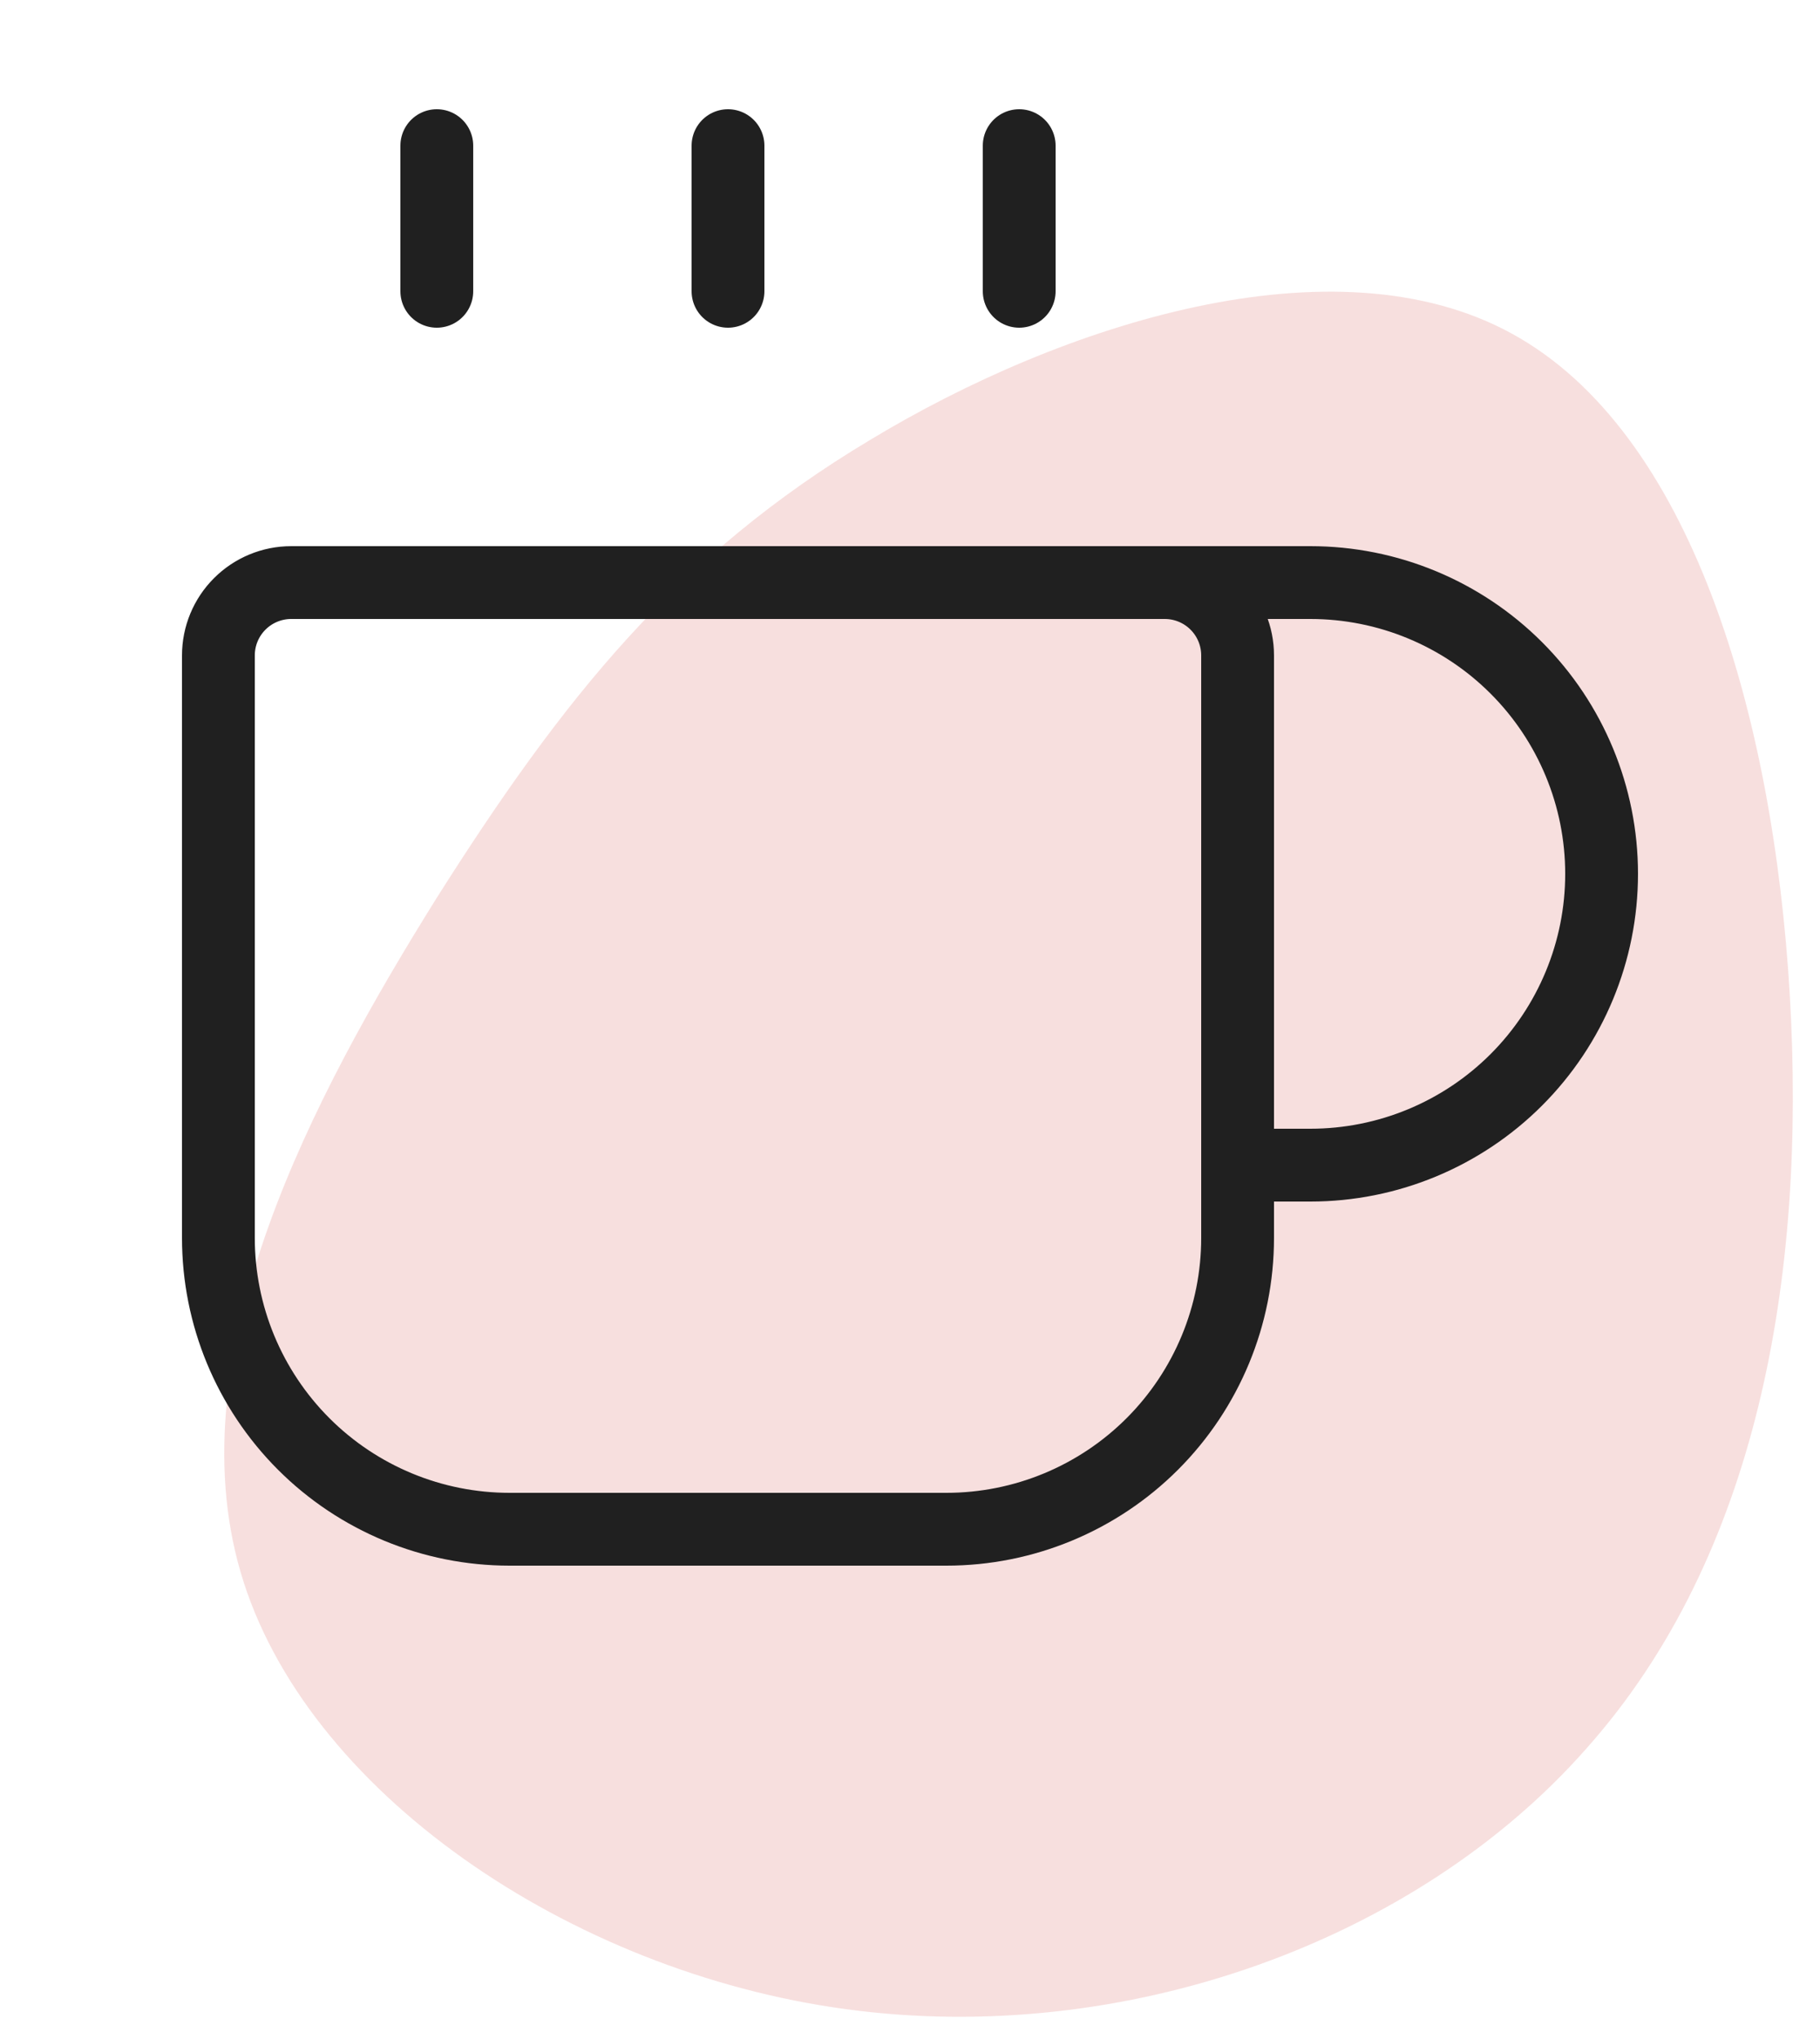
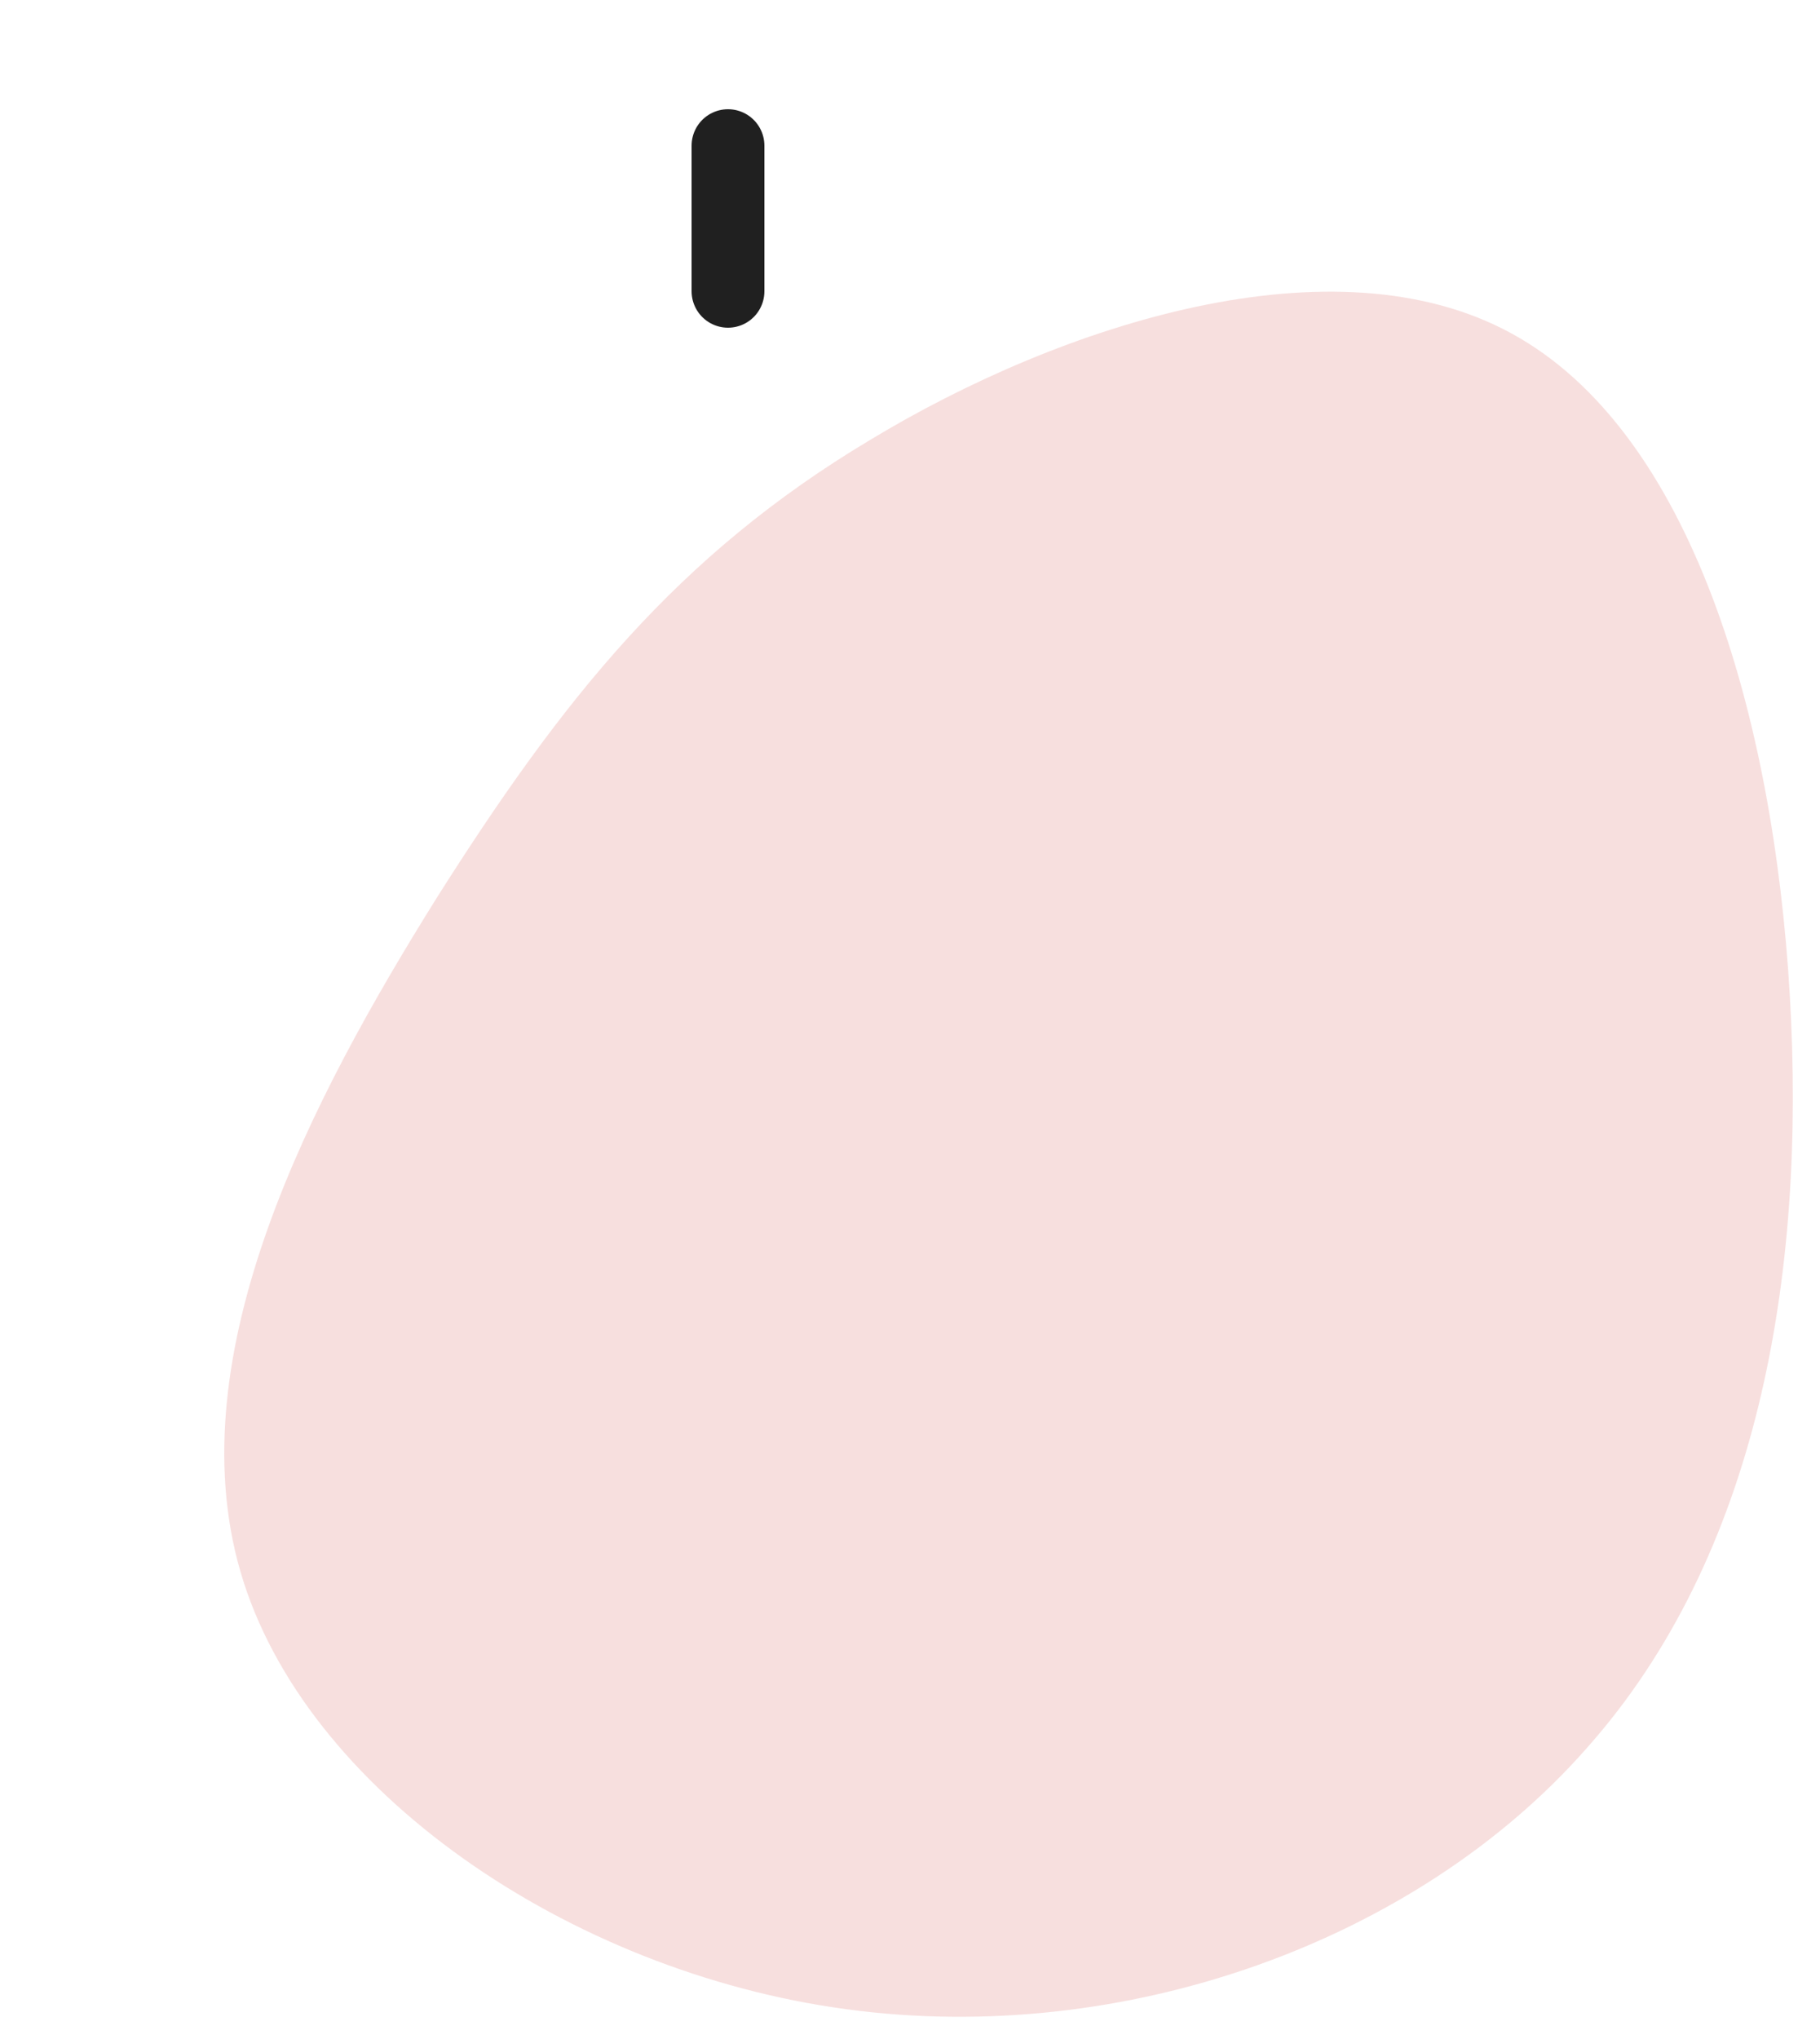
<svg xmlns="http://www.w3.org/2000/svg" width="50" height="56" viewBox="0 0 50 56" fill="none">
  <path opacity="0.5" d="M11.991 24.67C15.453 19.202 18.582 15.264 23.902 12.084C29.18 8.892 36.664 6.486 41.538 9.165C46.455 11.855 48.718 19.618 49.171 27.343C49.623 35.068 48.292 42.739 43.58 48.025C38.91 53.323 30.886 56.221 23.237 55.18C15.63 54.152 8.355 49.173 6.608 43.172C4.86 37.171 8.571 30.15 11.991 24.67Z" fill="#F0C0BE" />
  <path d="M20 4V8" stroke="#202020" stroke-width="2" stroke-linecap="round" stroke-linejoin="round" />
-   <path d="M28 4V8" stroke="#202020" stroke-width="2" stroke-linecap="round" stroke-linejoin="round" />
-   <path d="M32 16C32.53 16 33.039 16.211 33.414 16.586C33.789 16.961 34 17.469 34 18V34C34 36.122 33.157 38.156 31.657 39.657C30.157 41.157 28.122 42 26 42H14C11.878 42 9.843 41.157 8.343 39.657C6.843 38.156 6 36.122 6 34V18C6 17.469 6.211 16.961 6.586 16.586C6.961 16.211 7.47 16 8 16H36C38.122 16 40.157 16.843 41.657 18.343C43.157 19.843 44 21.878 44 24C44 26.122 43.157 28.156 41.657 29.657C40.157 31.157 38.122 32 36 32H34" stroke="#202020" stroke-width="2" stroke-linecap="round" stroke-linejoin="round" />
-   <path d="M12 4V8" stroke="#202020" stroke-width="2" stroke-linecap="round" stroke-linejoin="round" />
</svg>